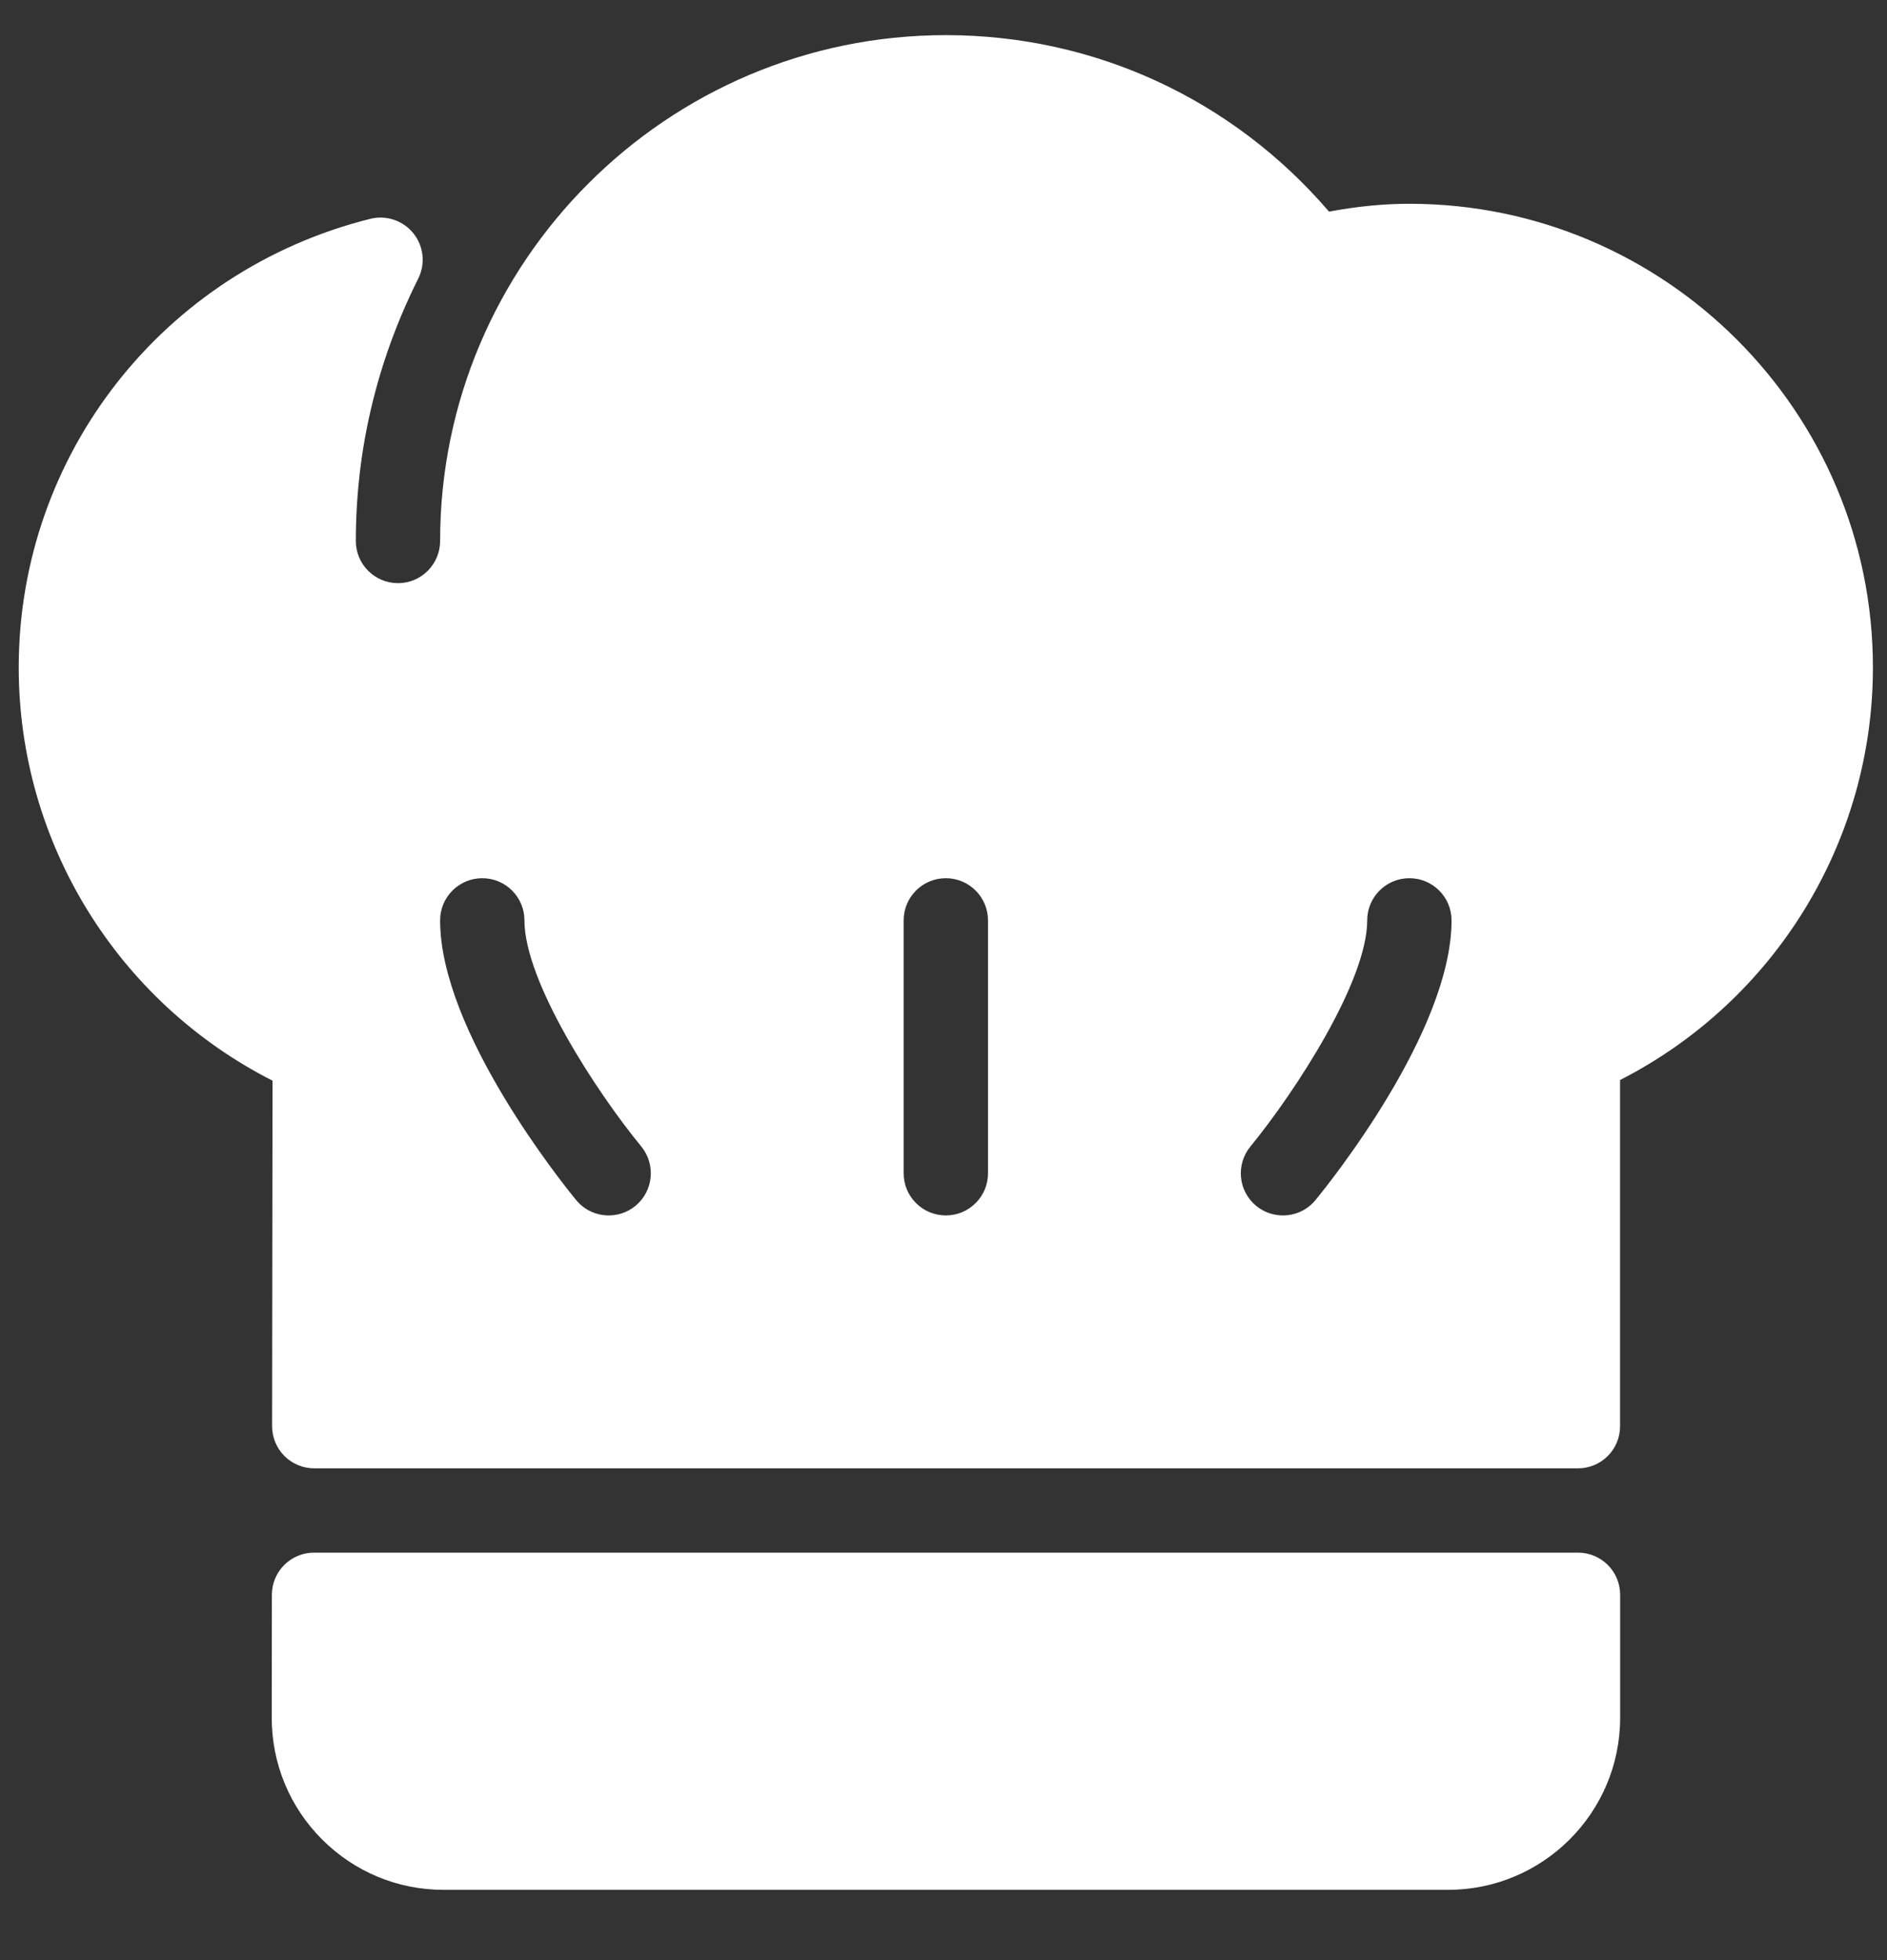
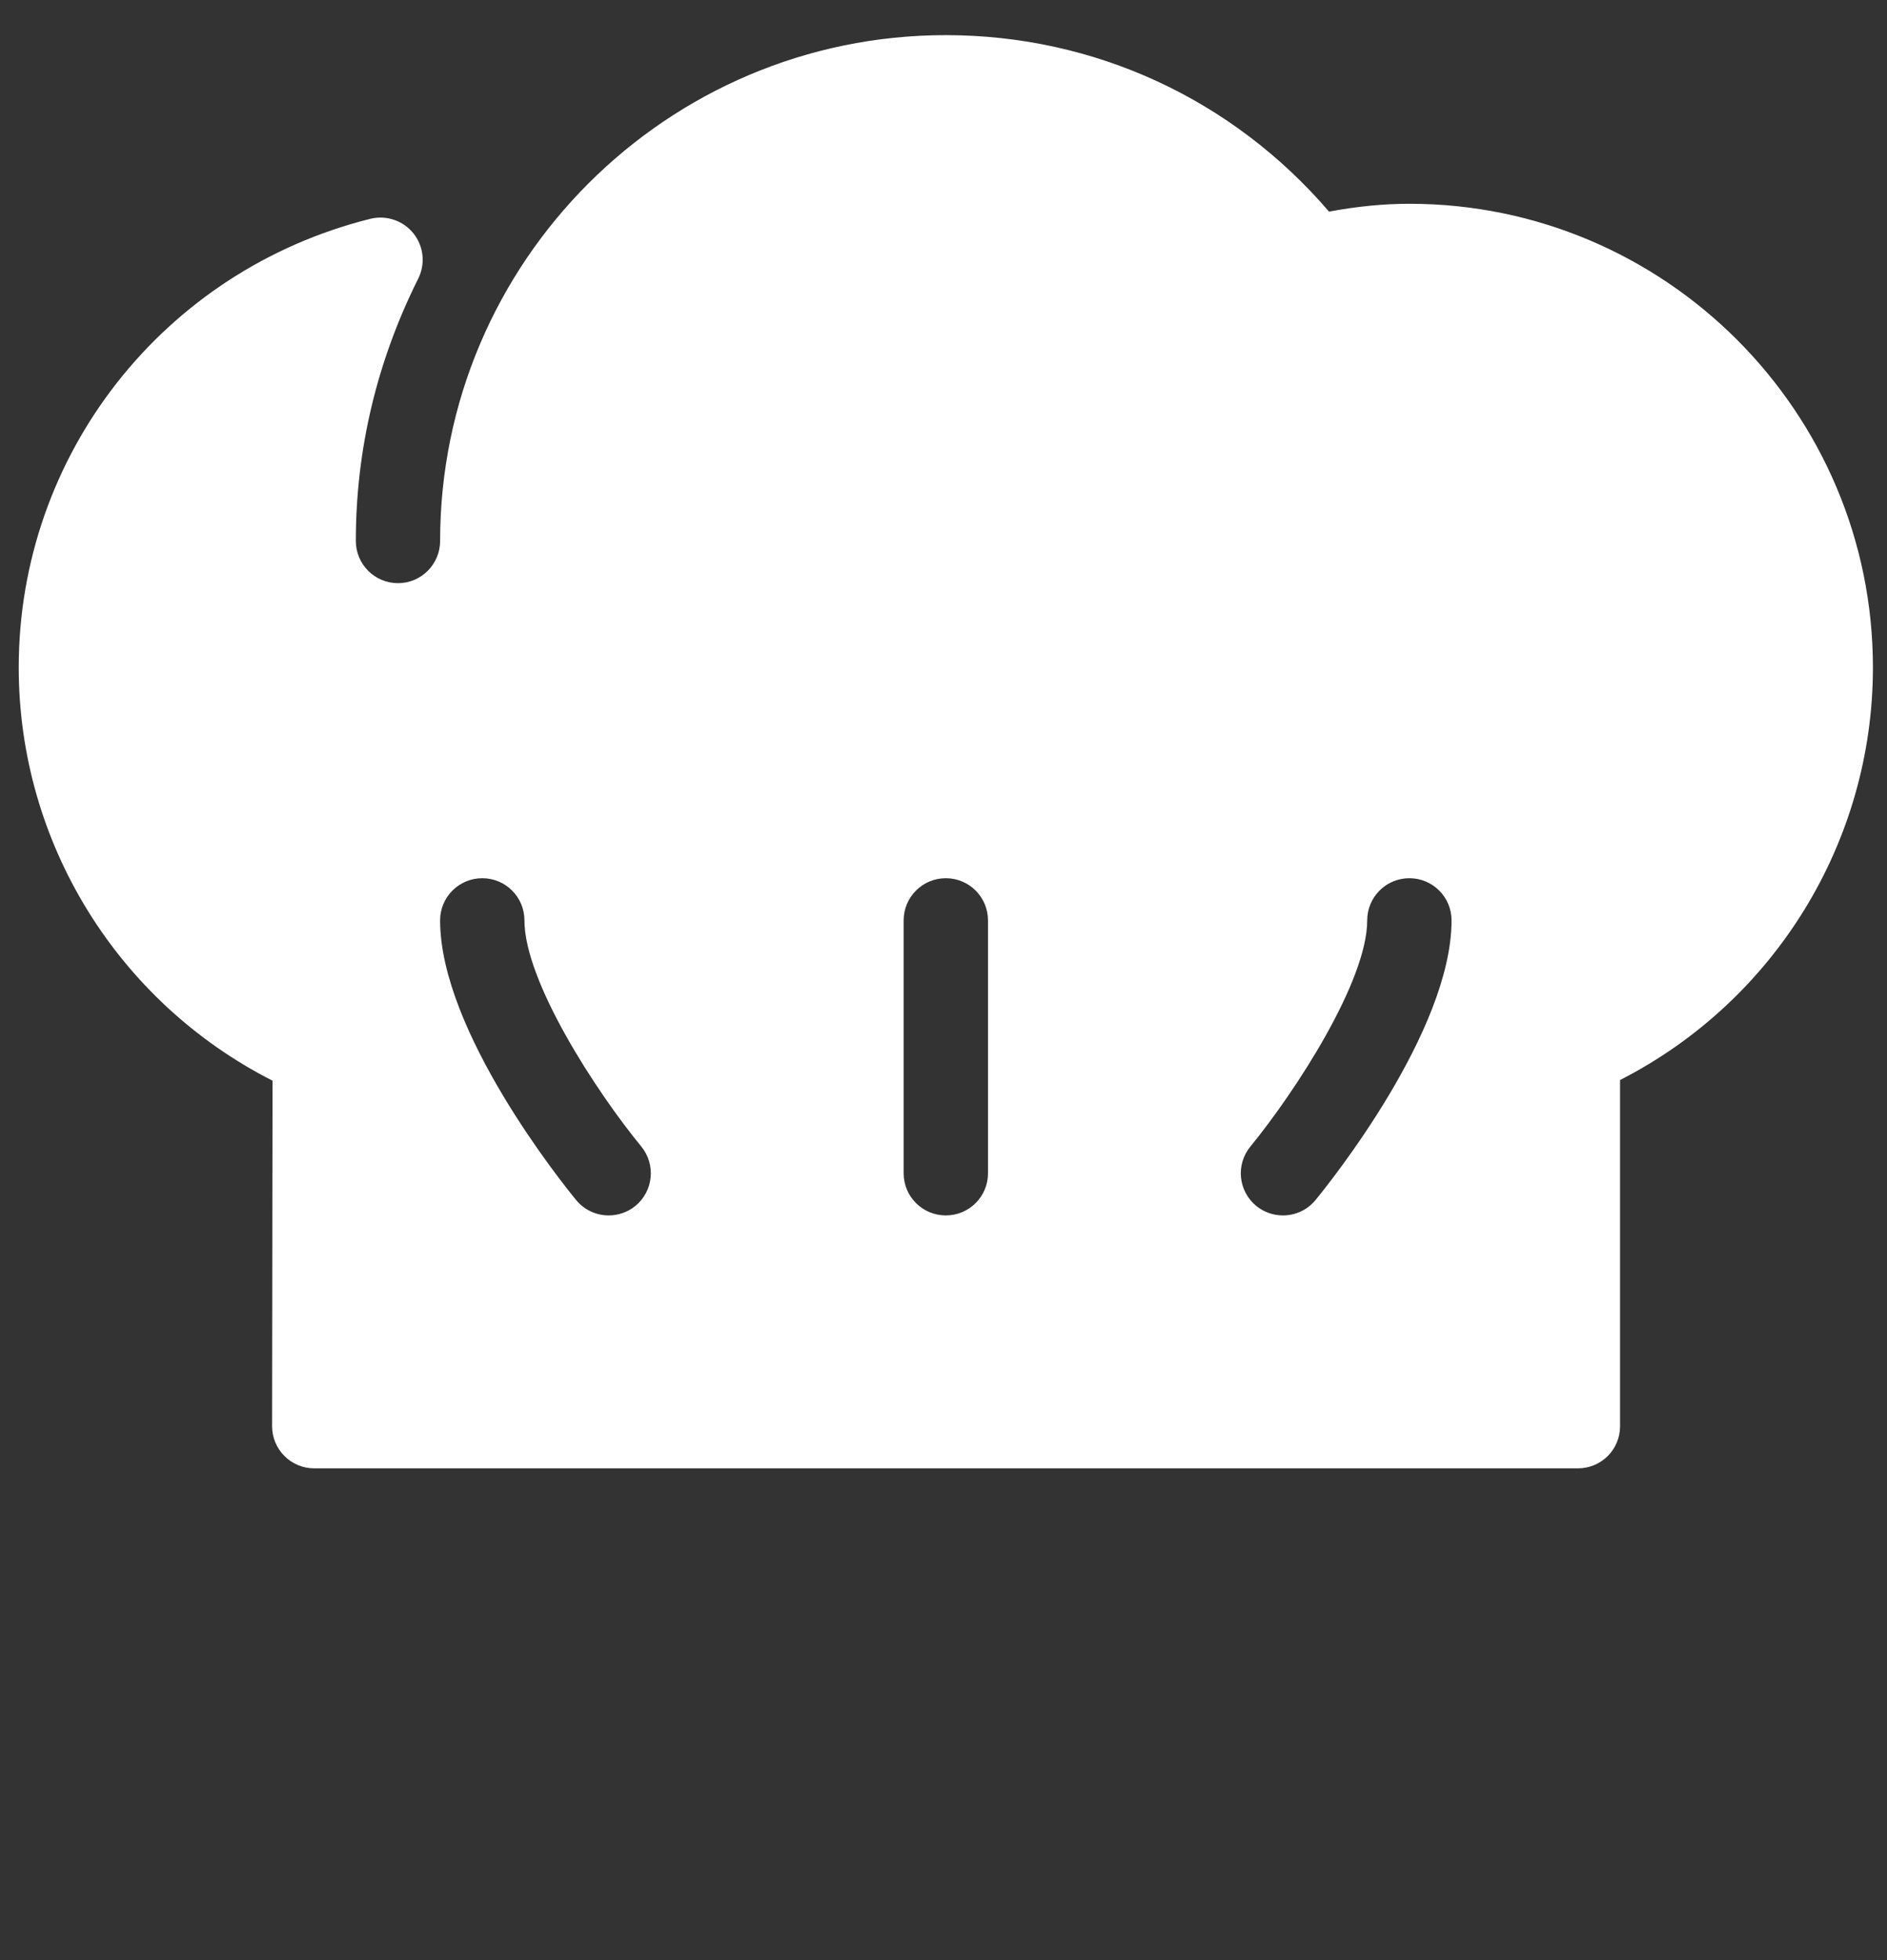
<svg xmlns="http://www.w3.org/2000/svg" width="26" height="27" viewBox="0 0 26 27" fill="none">
  <rect x="0" y="0" width="26" height="27" fill="#333333" stroke="none" />
-   <path d="M21.742 21.387H4.327C4.007 21.387 3.747 21.646 3.746 21.967L3.744 23.66C3.744 24.293 3.99 24.889 4.437 25.337C4.885 25.785 5.48 26.032 6.113 26.032H19.953C21.26 26.032 22.323 24.969 22.323 23.663V21.967C22.323 21.646 22.063 21.387 21.742 21.387Z" fill="white" />
  <path d="M19.419 2.807C19.064 2.807 18.698 2.843 18.312 2.915C16.983 1.366 15.079 0.484 13.032 0.484C9.19 0.484 6.064 3.61 6.064 7.452C6.064 7.772 5.804 8.033 5.484 8.033C5.163 8.033 4.903 7.773 4.903 7.452C4.903 6.195 5.192 4.979 5.763 3.837C5.864 3.634 5.838 3.391 5.696 3.214C5.554 3.038 5.323 2.96 5.103 3.014C2.25 3.726 0.258 6.267 0.258 9.194C0.258 11.607 1.619 13.801 3.755 14.886L3.749 19.645C3.749 19.799 3.81 19.947 3.919 20.056C4.028 20.165 4.175 20.226 4.33 20.226H21.742C22.063 20.226 22.322 19.967 22.322 19.646V14.877C24.451 13.79 25.806 11.599 25.806 9.194C25.806 5.672 22.941 2.807 19.419 2.807ZM8.755 16.611C8.647 16.699 8.517 16.742 8.387 16.742C8.22 16.742 8.053 16.67 7.938 16.53C7.746 16.296 6.064 14.203 6.064 12.678C6.064 12.357 6.324 12.097 6.645 12.097C6.966 12.097 7.226 12.357 7.226 12.678C7.226 13.518 8.213 15.035 8.836 15.793C9.039 16.042 9.003 16.407 8.755 16.611ZM13.613 16.162C13.613 16.483 13.353 16.742 13.032 16.742C12.711 16.742 12.451 16.483 12.451 16.162V12.678C12.451 12.357 12.711 12.097 13.032 12.097C13.353 12.097 13.613 12.357 13.613 12.678V16.162H13.613ZM18.126 16.53C18.011 16.67 17.845 16.742 17.677 16.742C17.547 16.742 17.417 16.699 17.309 16.611C17.061 16.407 17.025 16.042 17.228 15.794C17.851 15.033 18.838 13.515 18.838 12.678C18.838 12.357 19.098 12.097 19.419 12.097C19.74 12.097 20 12.357 20 12.678C20 14.203 18.318 16.296 18.126 16.53Z" fill="white" />
</svg>